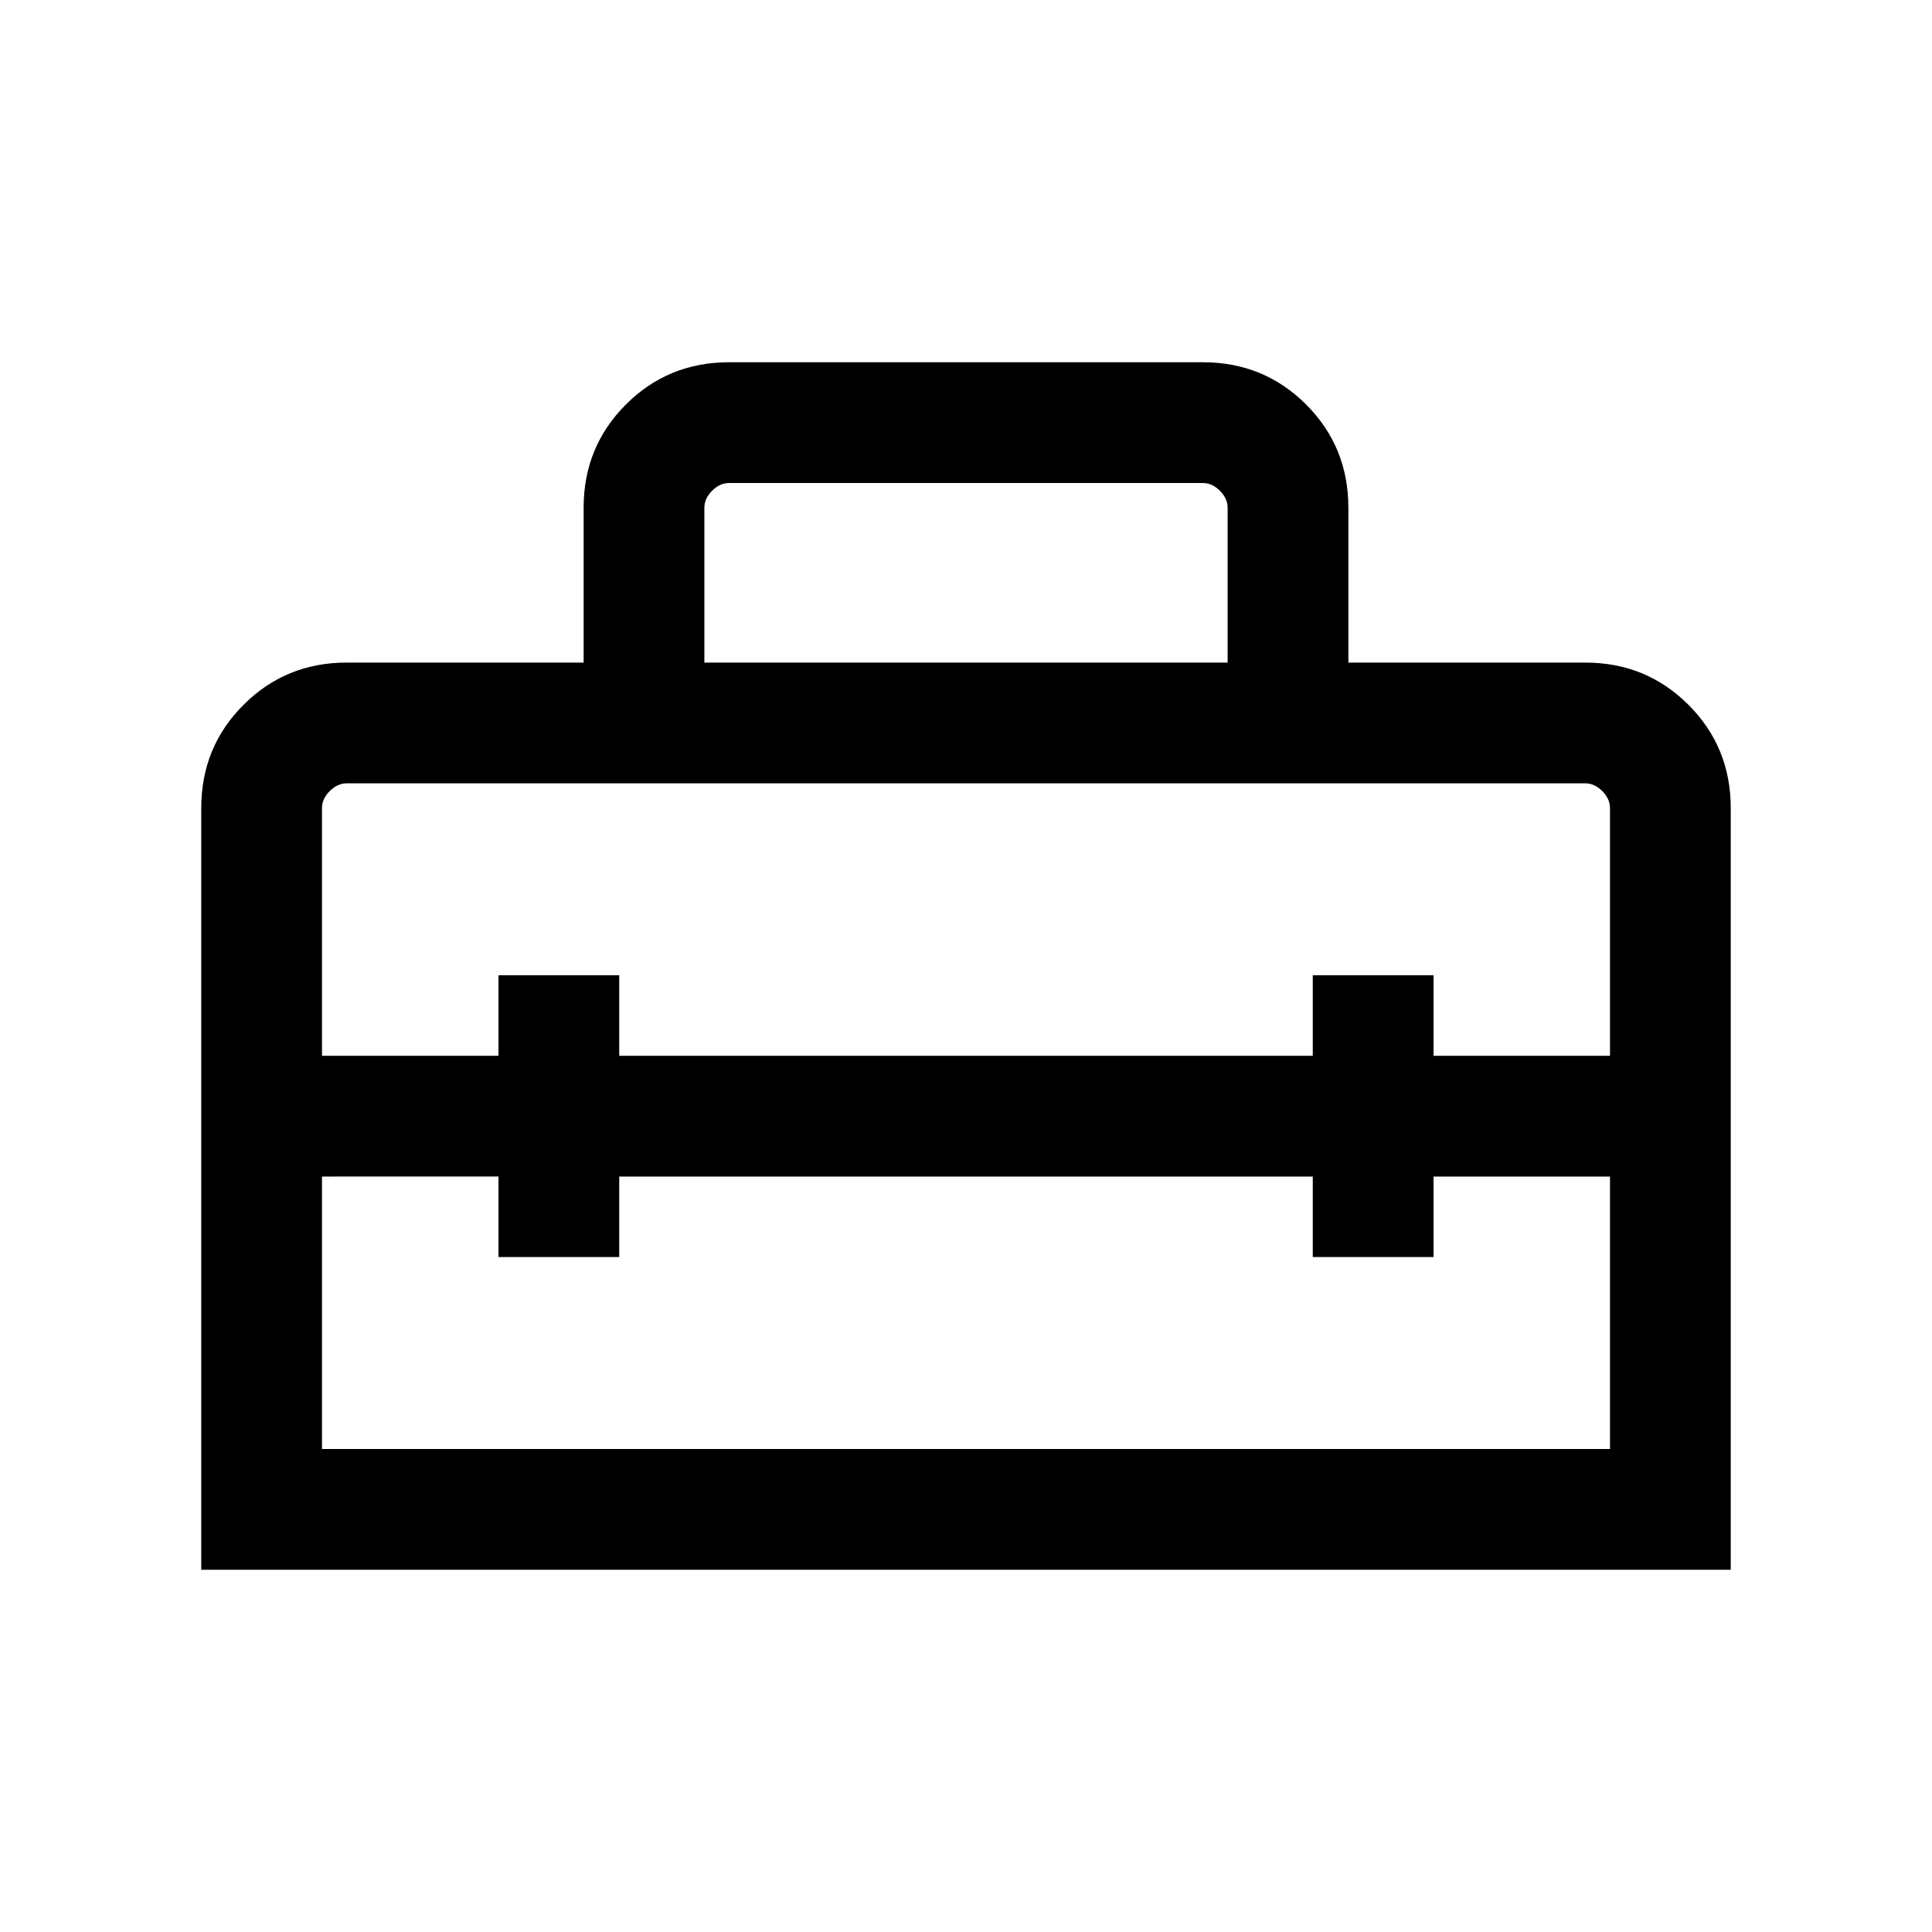
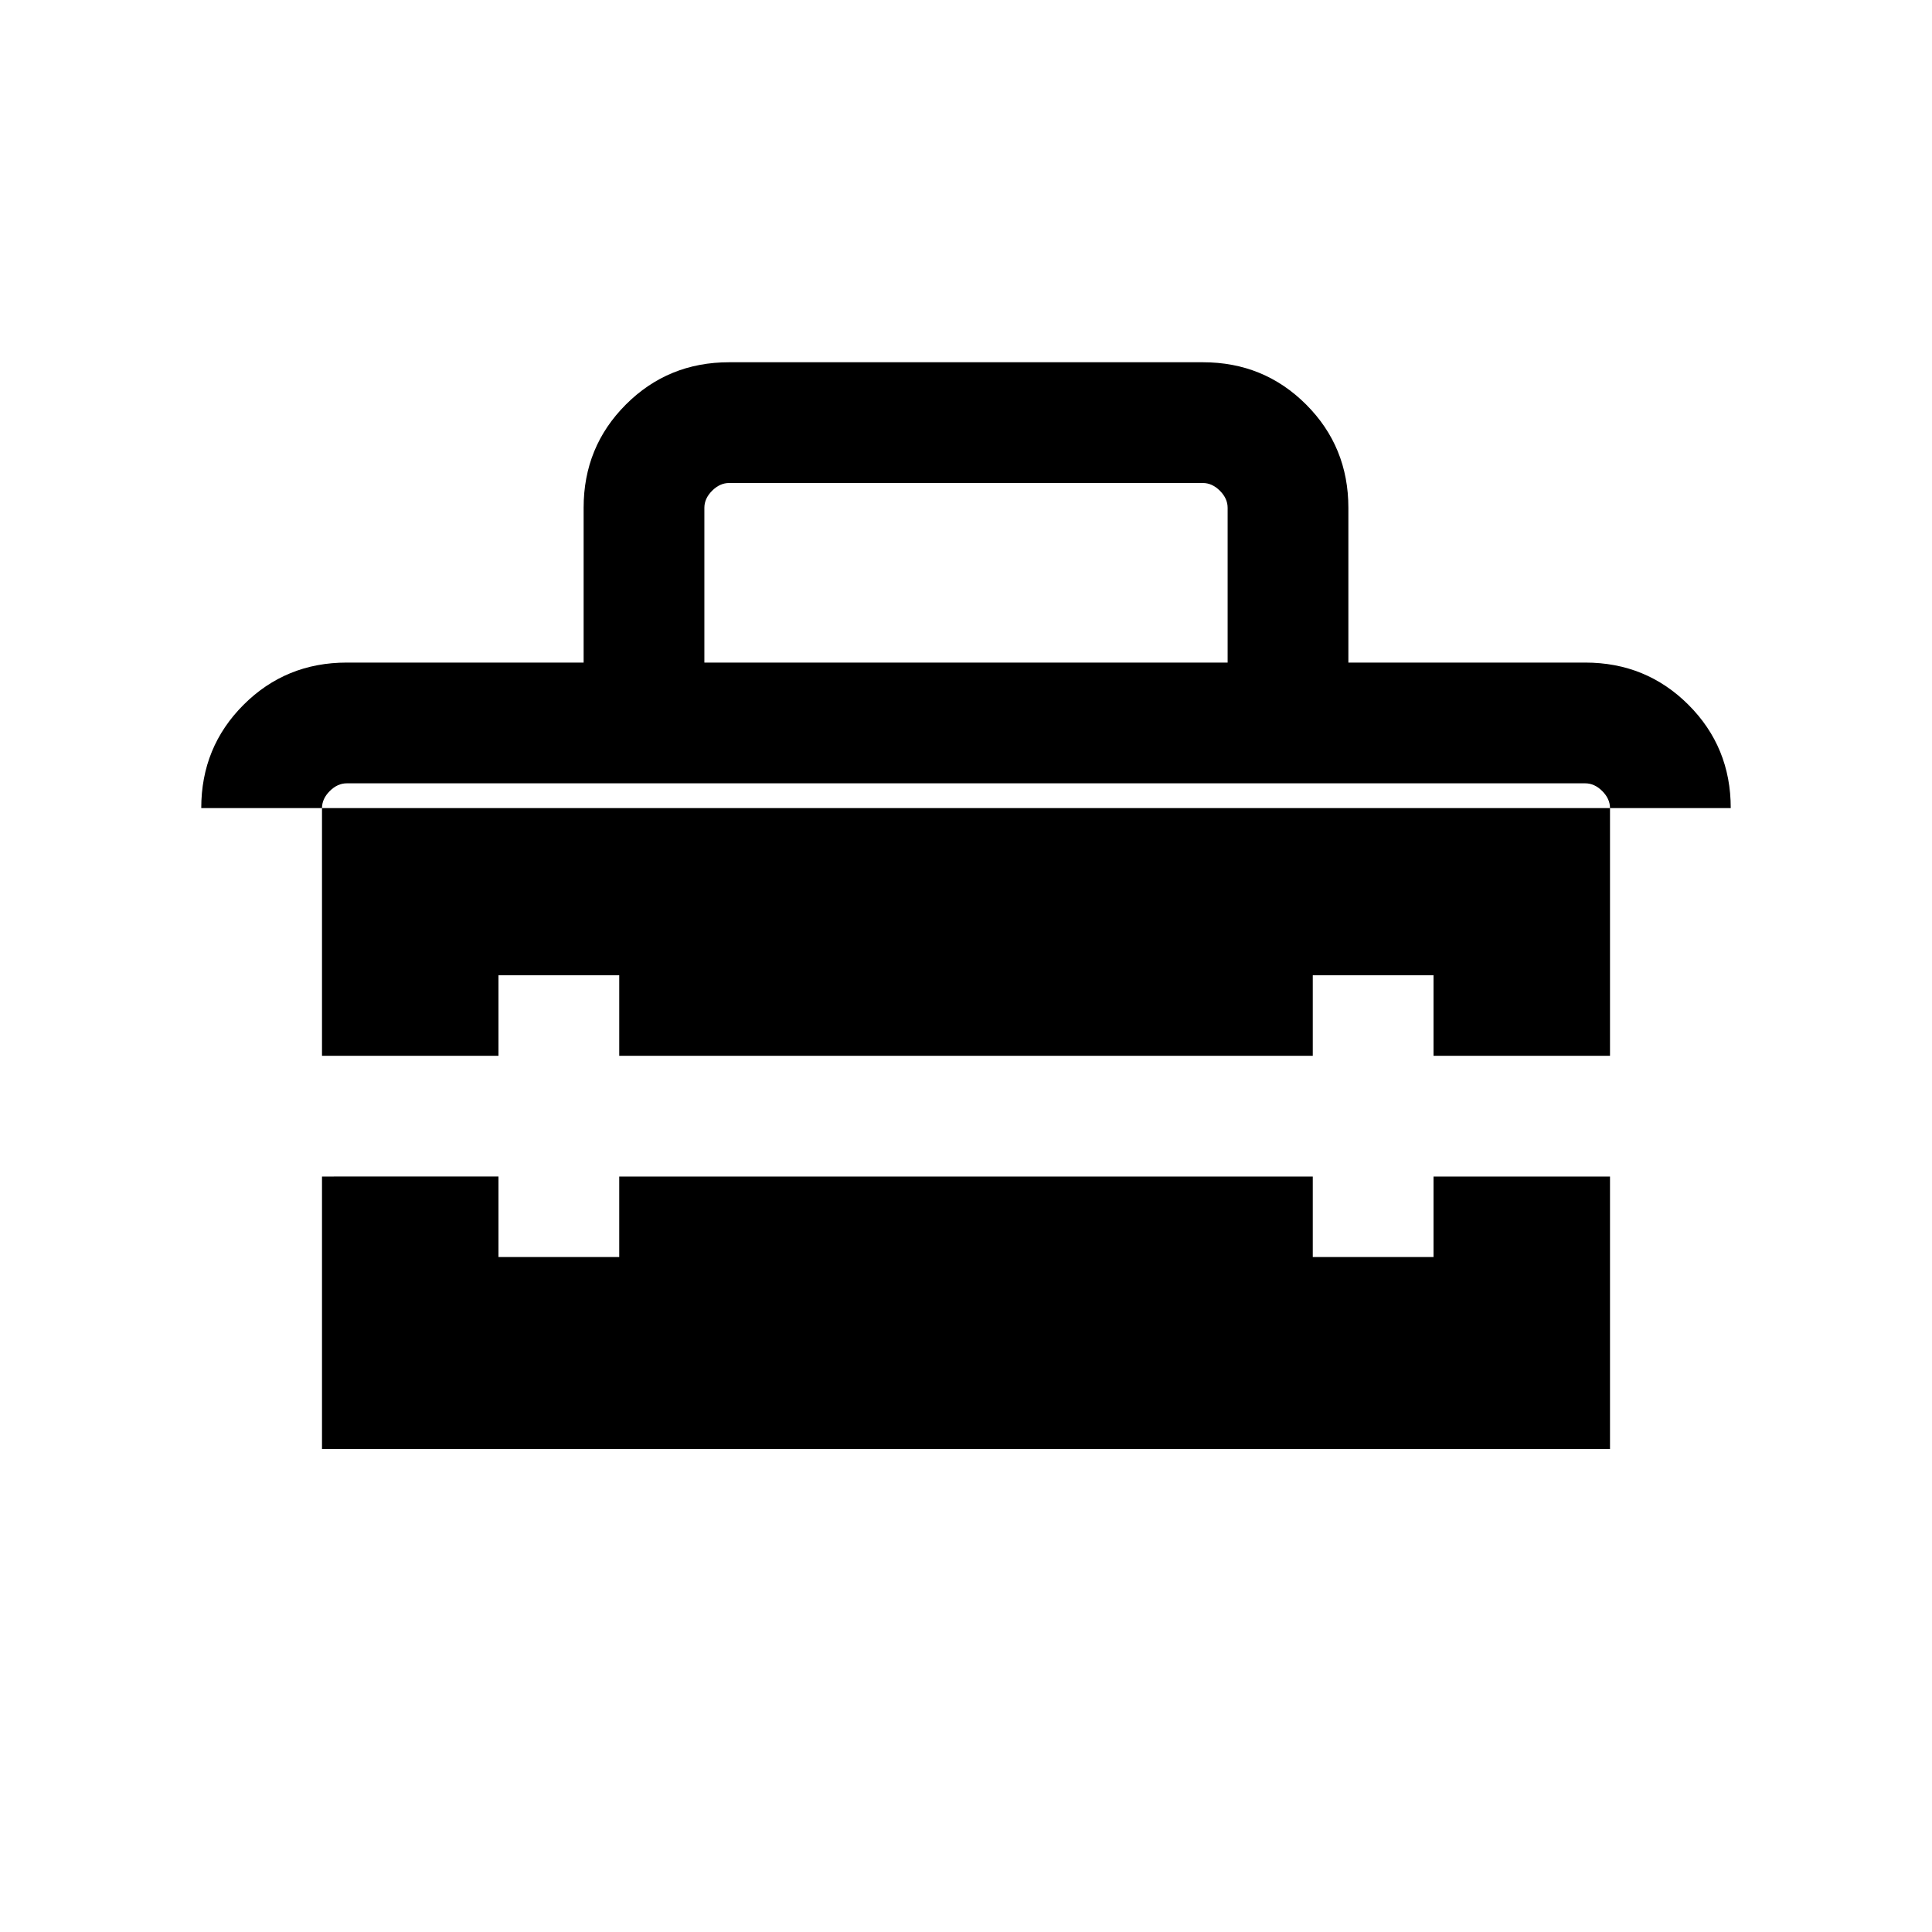
<svg xmlns="http://www.w3.org/2000/svg" height="24" viewBox="0 -960 960 960" width="24">
-   <path d="M480-405.385ZM100.001-180.001v-378.46q0-30.308 21-51.308t51.308-21h117.692v-76.922q0-30.308 21-51.308 20.999-21 51.307-21h235.384q30.308 0 51.307 21 21 21 21 51.308v76.922h117.692q30.308 0 51.308 21t21 51.308v378.46H100.001Zm207.69-195.385v40h-59.998v-40H160V-240h640v-135.386h-87.693v40h-59.998v-40H307.691ZM160-558.461v123.077h87.693v-40h59.998v40h344.618v-40h59.998v40H800v-123.077q0-4.616-3.846-8.463-3.847-3.846-8.463-3.846H172.309q-4.616 0-8.463 3.846-3.846 3.847-3.846 8.463Zm189.999-72.308h260.002v-76.922q0-4.616-3.847-8.463-3.846-3.846-8.462-3.846H362.308q-4.616 0-8.462 3.846-3.847 3.847-3.847 8.463v76.922Z" />
+   <path d="M480-405.385ZM100.001-180.001v-378.46q0-30.308 21-51.308t51.308-21h117.692v-76.922q0-30.308 21-51.308 20.999-21 51.307-21h235.384q30.308 0 51.307 21 21 21 21 51.308v76.922h117.692q30.308 0 51.308 21t21 51.308H100.001Zm207.69-195.385v40h-59.998v-40H160V-240h640v-135.386h-87.693v40h-59.998v-40H307.691ZM160-558.461v123.077h87.693v-40h59.998v40h344.618v-40h59.998v40H800v-123.077q0-4.616-3.846-8.463-3.847-3.846-8.463-3.846H172.309q-4.616 0-8.463 3.846-3.846 3.847-3.846 8.463Zm189.999-72.308h260.002v-76.922q0-4.616-3.847-8.463-3.846-3.846-8.462-3.846H362.308q-4.616 0-8.462 3.846-3.847 3.847-3.847 8.463v76.922Z" />
</svg>